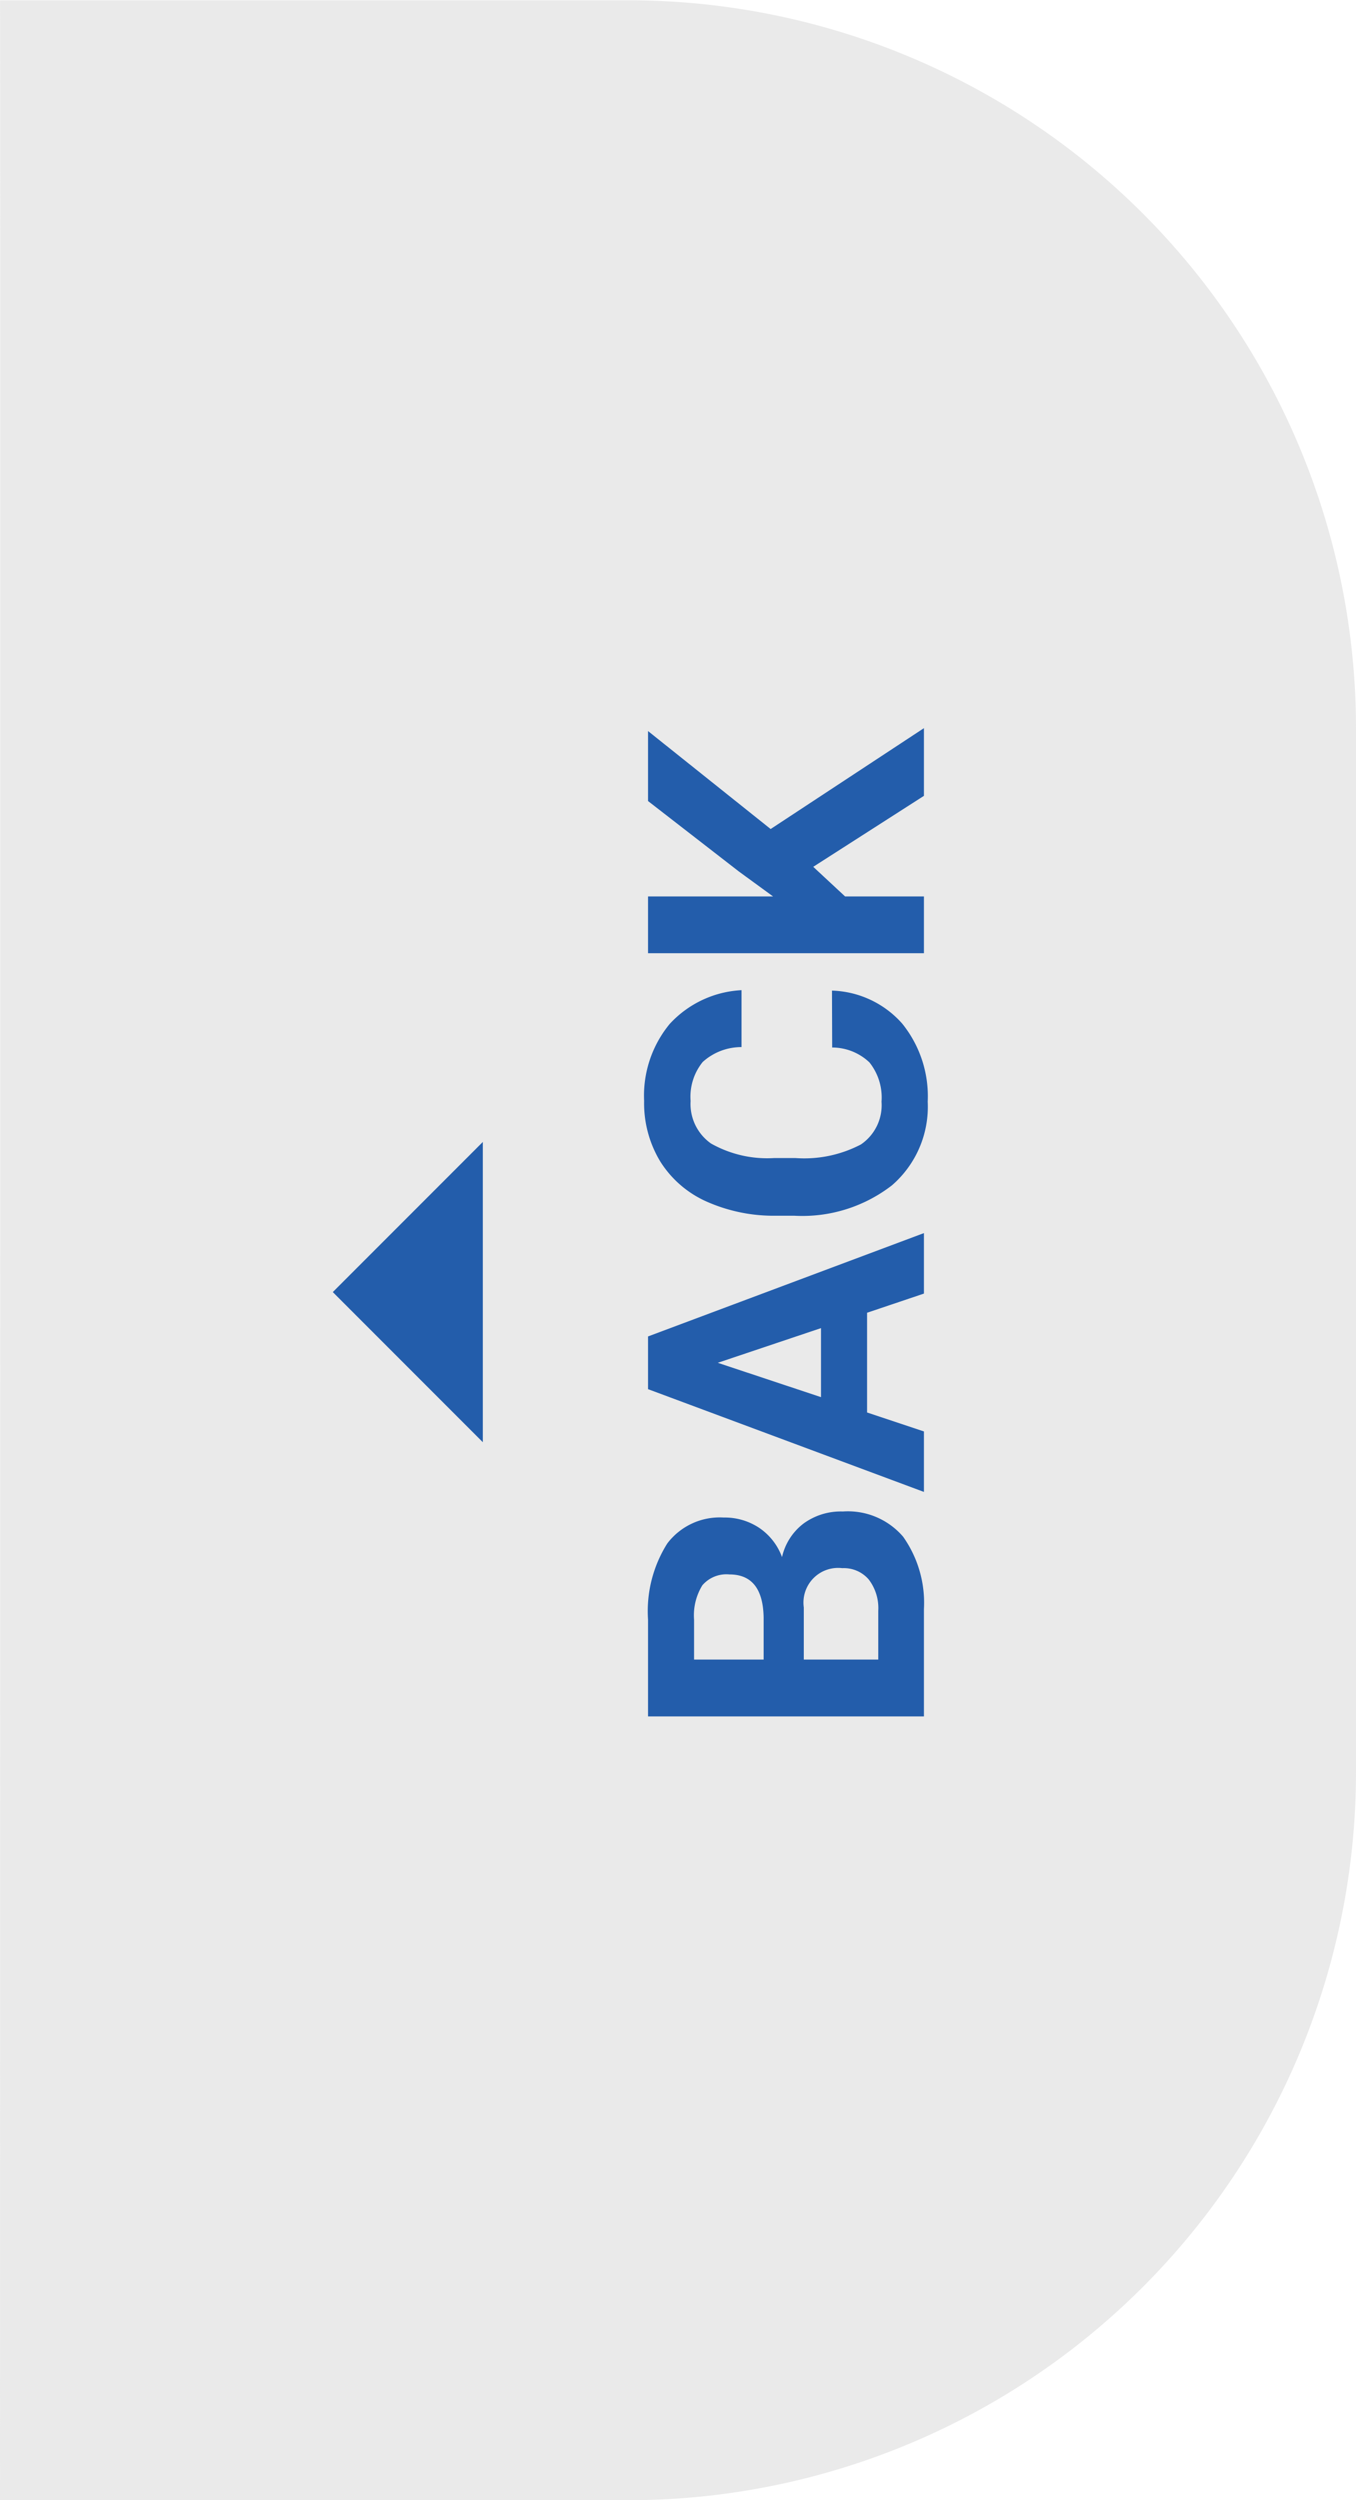
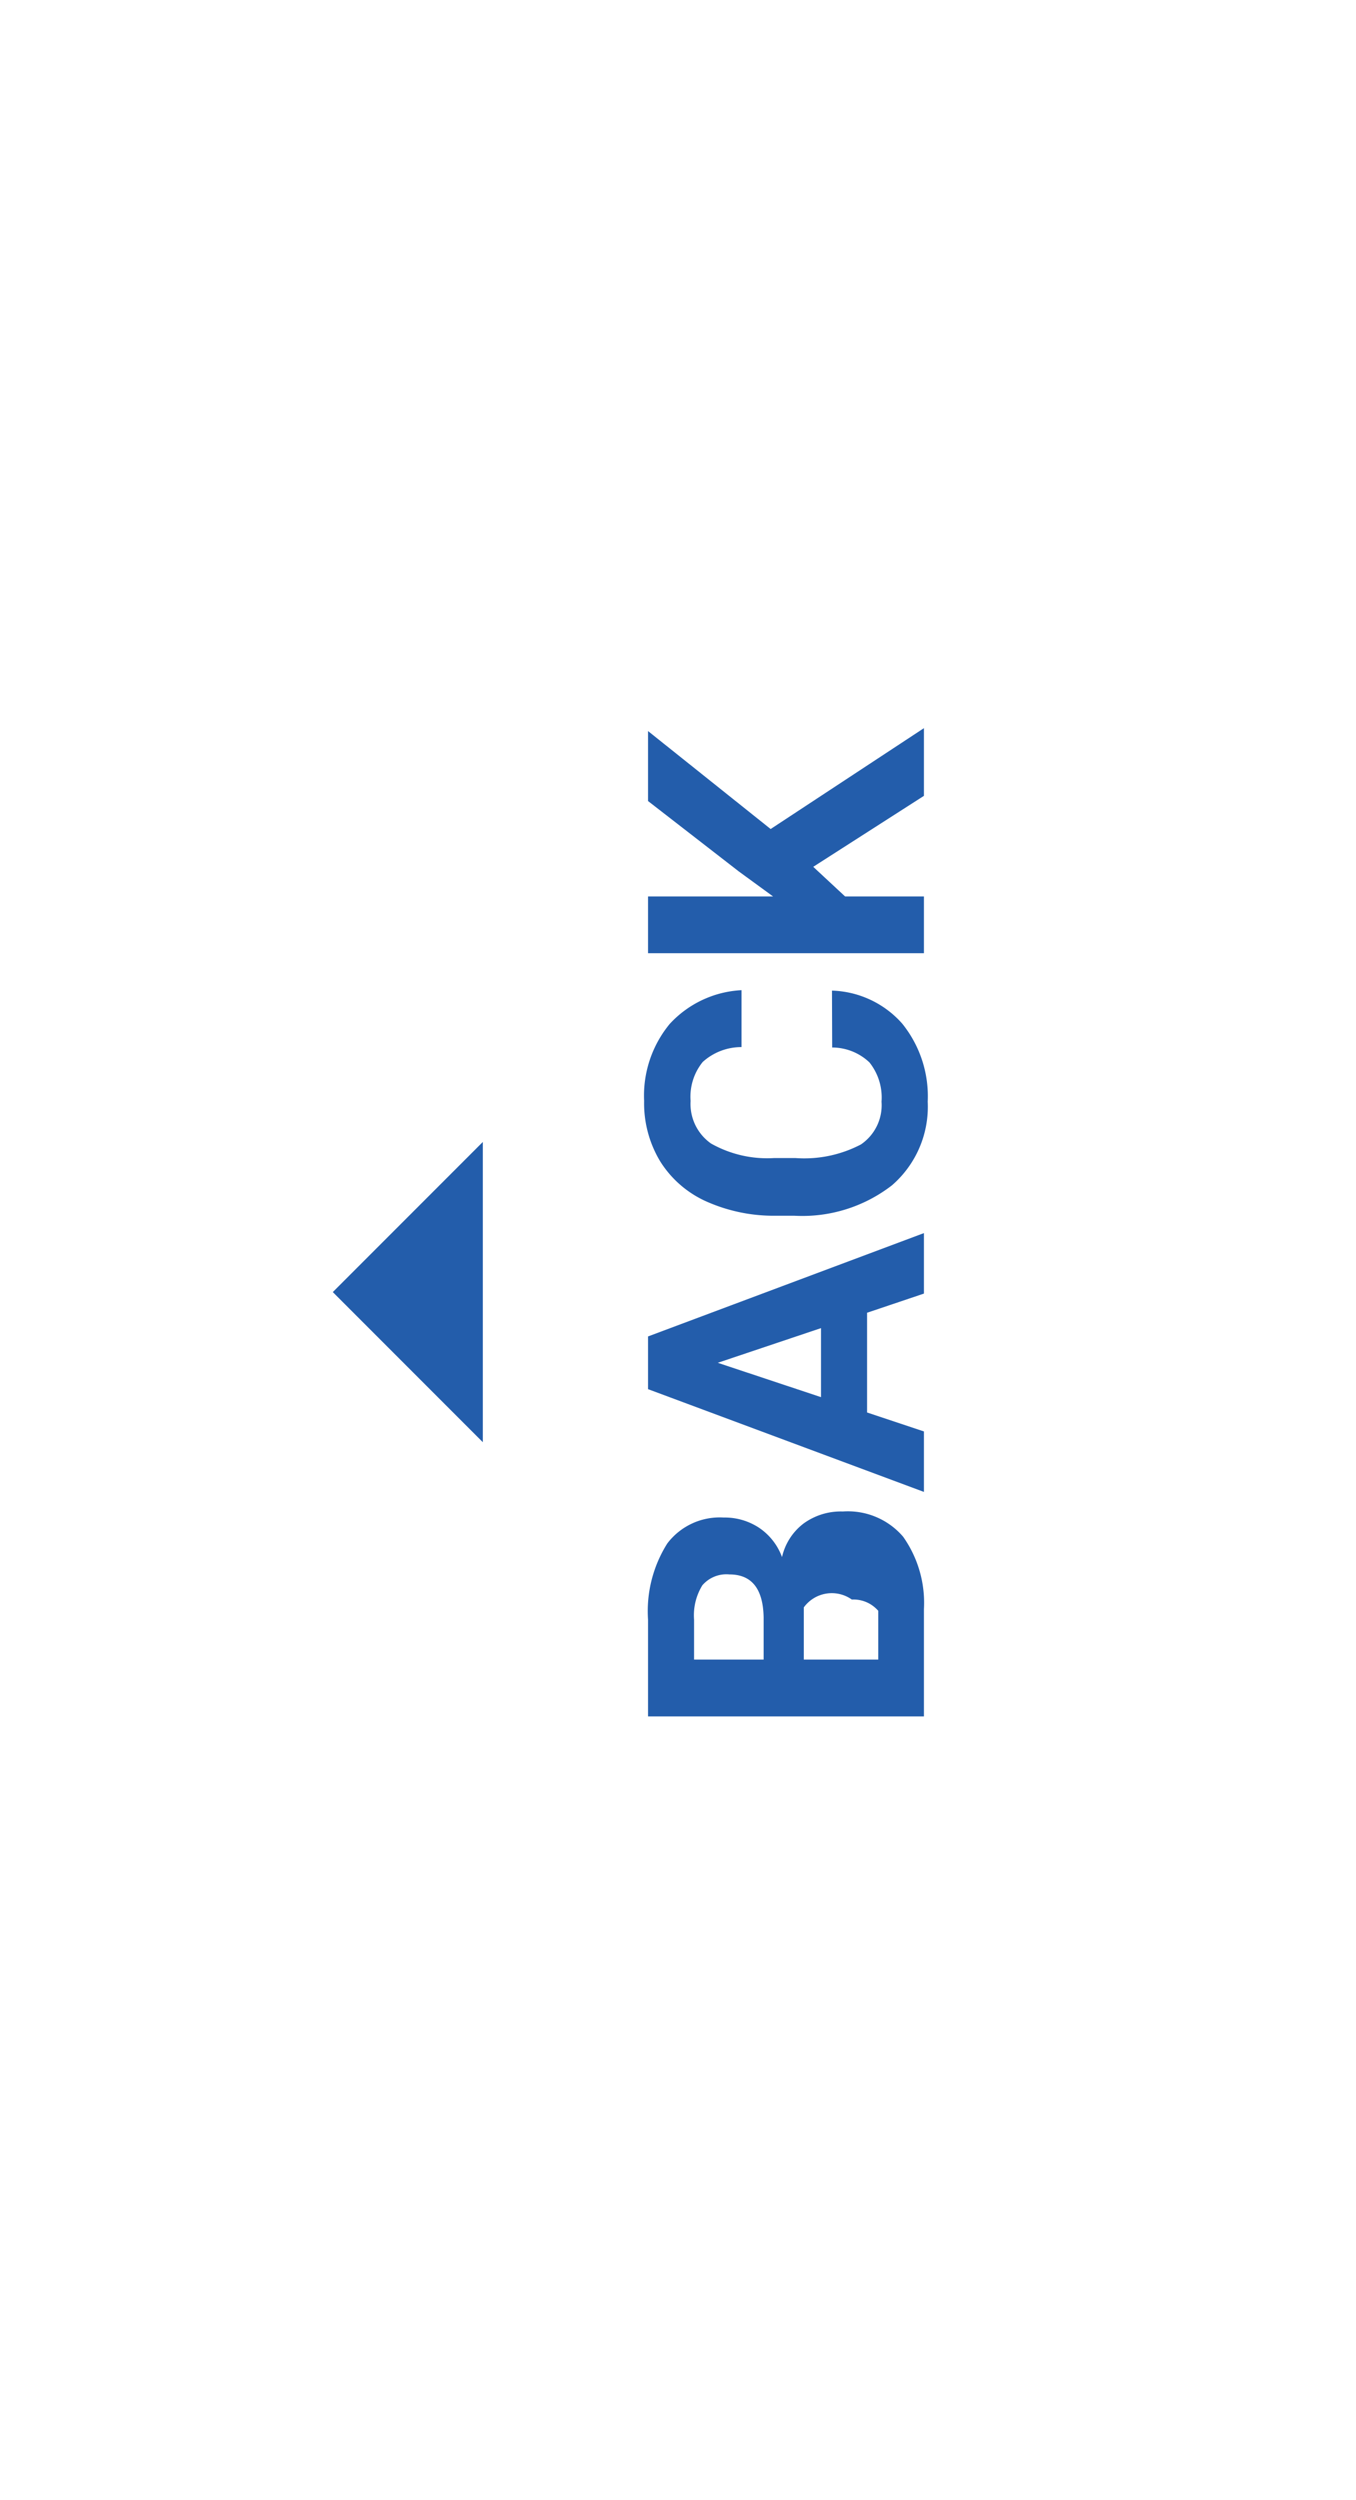
<svg xmlns="http://www.w3.org/2000/svg" width="55.907" height="103.012" viewBox="0 0 55.907 103.012">
  <g id="グループ_574" data-name="グループ 574" transform="translate(-1.093 -1223.988)">
-     <path id="パス_1740" data-name="パス 1740" d="M30,0H55.907s-.02,104.318,0,103H30A30,30,0,0,1,0,73V30A30,30,0,0,1,30,0Z" transform="translate(57 1327) rotate(180)" fill="#e4e4e4" opacity="0.8" />
    <path id="パス_787" data-name="パス 787" d="M0,0H8.748L0,8.748Z" transform="translate(14.814 1277.223) rotate(-45)" fill="#235dab" />
-     <path id="パス_2591" data-name="パス 2591" d="M1.016,0V-11.375H5a5.232,5.232,0,0,1,3.141.793,2.712,2.712,0,0,1,1.07,2.324,2.57,2.57,0,0,1-.43,1.473,2.482,2.482,0,0,1-1.2.934,2.4,2.4,0,0,1,1.379.883,2.61,2.61,0,0,1,.5,1.625A3,3,0,0,1,8.422-.859,4.713,4.713,0,0,1,5.438,0ZM3.359-4.953v3.07H5.367A1.938,1.938,0,0,0,6.66-2.277a1.353,1.353,0,0,0,.465-1.09A1.428,1.428,0,0,0,5.508-4.953Zm0-1.656H5.094q1.773-.031,1.773-1.414a1.307,1.307,0,0,0-.449-1.113A2.363,2.363,0,0,0,5-9.477H3.359ZM17.648-2.344H13.539L12.758,0H10.266L14.5-11.375h2.172L20.93,0H18.438Zm-3.477-1.9h2.844L15.586-8.5Zm16.75.453A4.025,4.025,0,0,1,29.566-.9,4.76,4.76,0,0,1,26.344.156,4.28,4.28,0,0,1,22.9-1.316a6.038,6.038,0,0,1-1.254-4.043v-.7a6.819,6.819,0,0,1,.578-2.891,4.332,4.332,0,0,1,1.652-1.918,4.629,4.629,0,0,1,2.5-.668,4.637,4.637,0,0,1,3.172,1.055,4.326,4.326,0,0,1,1.391,2.961H28.594a2.376,2.376,0,0,0-.613-1.6,2.271,2.271,0,0,0-1.605-.5,1.991,1.991,0,0,0-1.754.84,4.707,4.707,0,0,0-.6,2.605V-5.3a5.038,5.038,0,0,0,.559,2.7,1.954,1.954,0,0,0,1.762.852,2.314,2.314,0,0,0,1.621-.5,2.241,2.241,0,0,0,.613-1.535Zm5.1-.773L34.8-3.25V0H32.461V-11.375H34.8v5.156l1.031-1.414,2.9-3.742h2.883L37.578-6.32,41.734,0H38.945Z" transform="translate(39.186 1295.723) rotate(-90)" fill="#235dab" />
+     <path id="パス_2591" data-name="パス 2591" d="M1.016,0V-11.375H5a5.232,5.232,0,0,1,3.141.793,2.712,2.712,0,0,1,1.07,2.324,2.57,2.57,0,0,1-.43,1.473,2.482,2.482,0,0,1-1.2.934,2.4,2.4,0,0,1,1.379.883,2.61,2.61,0,0,1,.5,1.625A3,3,0,0,1,8.422-.859,4.713,4.713,0,0,1,5.438,0ZM3.359-4.953v3.07H5.367a1.353,1.353,0,0,0,.465-1.09A1.428,1.428,0,0,0,5.508-4.953Zm0-1.656H5.094q1.773-.031,1.773-1.414a1.307,1.307,0,0,0-.449-1.113A2.363,2.363,0,0,0,5-9.477H3.359ZM17.648-2.344H13.539L12.758,0H10.266L14.5-11.375h2.172L20.93,0H18.438Zm-3.477-1.9h2.844L15.586-8.5Zm16.75.453A4.025,4.025,0,0,1,29.566-.9,4.76,4.76,0,0,1,26.344.156,4.28,4.28,0,0,1,22.9-1.316a6.038,6.038,0,0,1-1.254-4.043v-.7a6.819,6.819,0,0,1,.578-2.891,4.332,4.332,0,0,1,1.652-1.918,4.629,4.629,0,0,1,2.5-.668,4.637,4.637,0,0,1,3.172,1.055,4.326,4.326,0,0,1,1.391,2.961H28.594a2.376,2.376,0,0,0-.613-1.6,2.271,2.271,0,0,0-1.605-.5,1.991,1.991,0,0,0-1.754.84,4.707,4.707,0,0,0-.6,2.605V-5.3a5.038,5.038,0,0,0,.559,2.7,1.954,1.954,0,0,0,1.762.852,2.314,2.314,0,0,0,1.621-.5,2.241,2.241,0,0,0,.613-1.535Zm5.1-.773L34.8-3.25V0H32.461V-11.375H34.8v5.156l1.031-1.414,2.9-3.742h2.883L37.578-6.32,41.734,0H38.945Z" transform="translate(39.186 1295.723) rotate(-90)" fill="#235dab" />
  </g>
</svg>